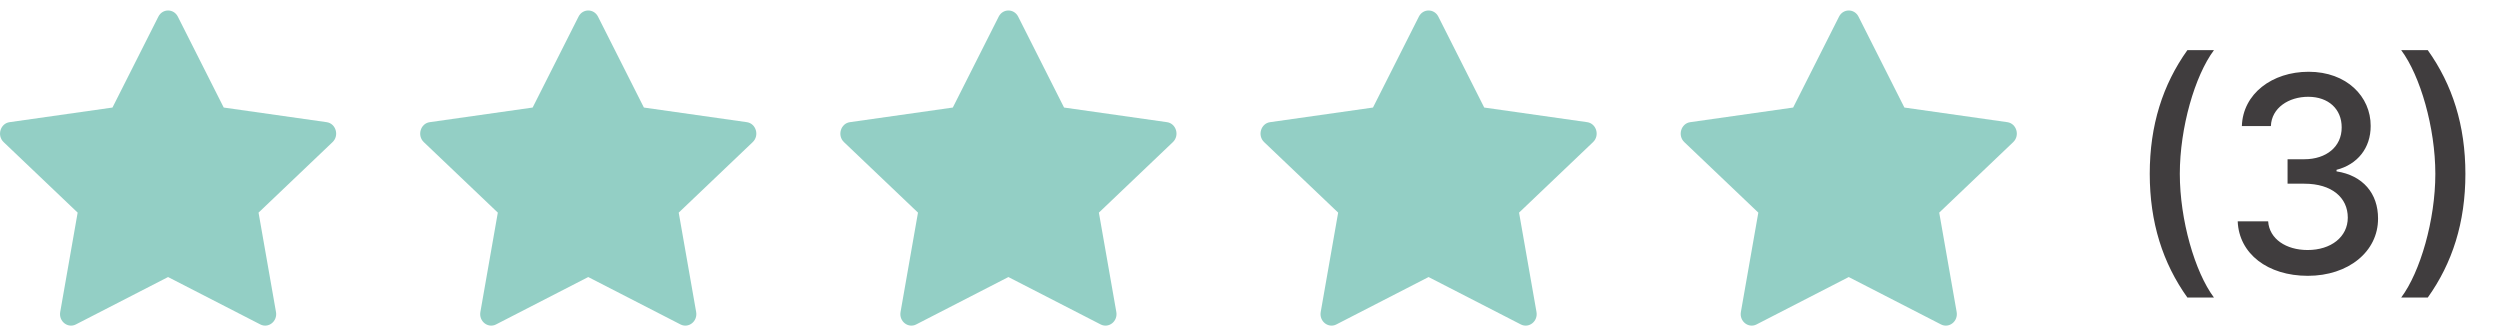
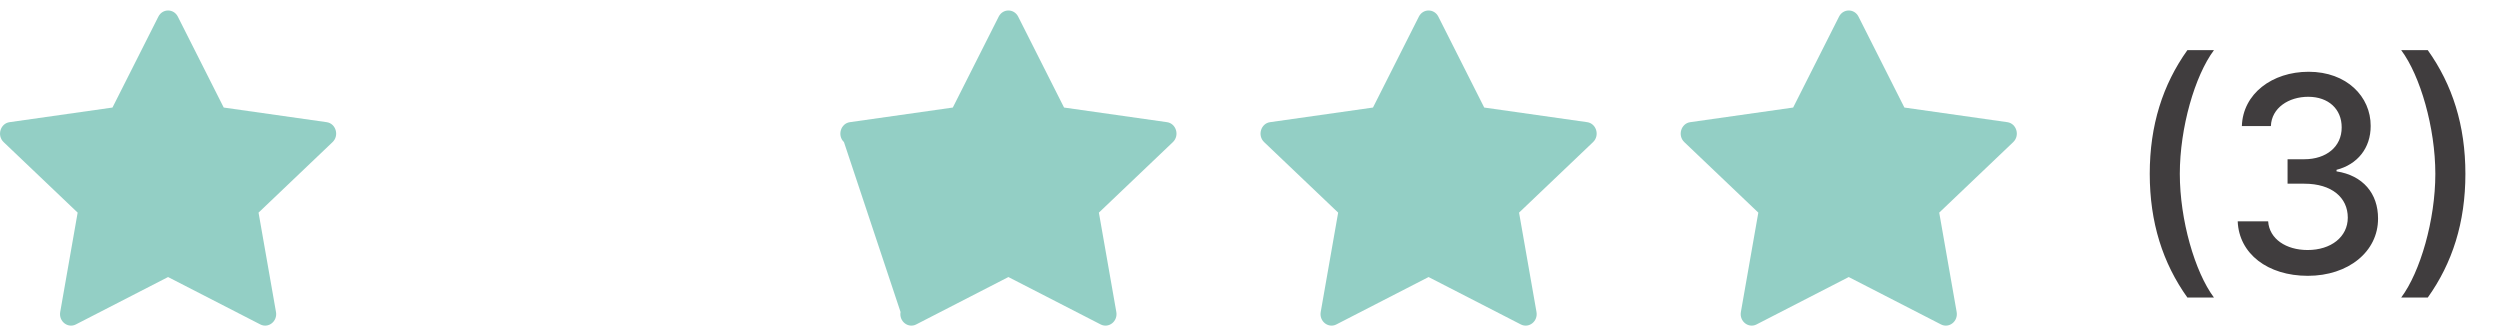
<svg xmlns="http://www.w3.org/2000/svg" width="119" height="16" viewBox="0 0 119 16" fill="none">
  <path d="M102.328 8.273C102.328 10.59 102.947 12.52 104.119 14.163H105.384C104.475 12.945 103.759 10.47 103.759 8.273C103.759 6.08 104.475 3.605 105.384 2.387H104.119C102.947 4.03 102.328 5.96 102.328 8.273ZM109.853 13.129C111.782 13.129 113.2 11.975 113.195 10.405C113.2 9.21 112.475 8.351 111.219 8.157V8.083C112.207 7.83 112.849 7.054 112.844 5.992C112.849 4.603 111.708 3.416 109.89 3.416C108.154 3.416 106.76 4.464 106.713 6.001H108.094C108.126 5.134 108.943 4.607 109.871 4.607C110.836 4.607 111.468 5.194 111.464 6.066C111.468 6.98 110.734 7.58 109.686 7.58H108.888V8.744H109.686C110.998 8.744 111.755 9.408 111.755 10.359C111.755 11.278 110.956 11.901 109.843 11.901C108.819 11.901 108.02 11.375 107.964 10.535H106.515C106.575 12.077 107.941 13.129 109.853 13.129ZM117.353 8.277C117.353 5.96 116.734 4.03 115.562 2.387H114.297C115.206 3.605 115.922 6.08 115.922 8.277C115.922 10.47 115.206 12.945 114.297 14.163H115.562C116.734 12.52 117.353 10.59 117.353 8.277Z" fill="#403D3E" />
  <g clip-path="url(#clip0_179_2387)">
    <path d="M3.612 15.443C3.226 15.641 2.788 15.294 2.866 14.851L3.696 10.121L0.173 6.765C-0.156 6.451 0.015 5.877 0.456 5.815L5.354 5.119L7.538 0.792C7.735 0.402 8.268 0.402 8.465 0.792L10.649 5.119L15.547 5.815C15.988 5.877 16.159 6.451 15.829 6.765L12.307 10.121L13.137 14.851C13.215 15.294 12.777 15.641 12.391 15.443L8 13.187L3.611 15.443H3.612Z" fill="#93CFC5" />
  </g>
  <g clip-path="url(#clip1_179_2387)">
-     <path d="M23.612 15.443C23.226 15.641 22.788 15.294 22.866 14.851L23.696 10.121L20.173 6.765C19.844 6.451 20.015 5.877 20.456 5.815L25.354 5.119L27.538 0.792C27.735 0.402 28.268 0.402 28.465 0.792L30.649 5.119L35.547 5.815C35.988 5.877 36.159 6.451 35.829 6.765L32.307 10.121L33.137 14.851C33.215 15.294 32.777 15.641 32.391 15.443L28 13.187L23.611 15.443H23.612Z" fill="#93CFC5" />
-   </g>
+     </g>
  <g clip-path="url(#clip2_179_2387)">
-     <path d="M43.612 15.443C43.226 15.641 42.788 15.294 42.866 14.851L43.696 10.121L40.173 6.765C39.844 6.451 40.015 5.877 40.456 5.815L45.354 5.119L47.538 0.792C47.735 0.402 48.268 0.402 48.465 0.792L50.649 5.119L55.547 5.815C55.988 5.877 56.159 6.451 55.829 6.765L52.307 10.121L53.137 14.851C53.215 15.294 52.777 15.641 52.391 15.443L48 13.187L43.611 15.443H43.612Z" fill="#93CFC5" />
+     <path d="M43.612 15.443C43.226 15.641 42.788 15.294 42.866 14.851L40.173 6.765C39.844 6.451 40.015 5.877 40.456 5.815L45.354 5.119L47.538 0.792C47.735 0.402 48.268 0.402 48.465 0.792L50.649 5.119L55.547 5.815C55.988 5.877 56.159 6.451 55.829 6.765L52.307 10.121L53.137 14.851C53.215 15.294 52.777 15.641 52.391 15.443L48 13.187L43.611 15.443H43.612Z" fill="#93CFC5" />
  </g>
  <g clip-path="url(#clip3_179_2387)">
    <path d="M63.612 15.443C63.226 15.641 62.788 15.294 62.866 14.851L63.696 10.121L60.173 6.765C59.844 6.451 60.015 5.877 60.456 5.815L65.354 5.119L67.538 0.792C67.735 0.402 68.268 0.402 68.465 0.792L70.649 5.119L75.547 5.815C75.988 5.877 76.159 6.451 75.829 6.765L72.307 10.121L73.137 14.851C73.215 15.294 72.777 15.641 72.391 15.443L68 13.187L63.611 15.443H63.612Z" fill="#93CFC5" />
  </g>
  <g clip-path="url(#clip4_179_2387)">
    <path d="M83.612 15.443C83.226 15.641 82.788 15.294 82.866 14.851L83.696 10.121L80.173 6.765C79.844 6.451 80.015 5.877 80.456 5.815L85.354 5.119L87.538 0.792C87.735 0.402 88.268 0.402 88.465 0.792L90.649 5.119L95.547 5.815C95.988 5.877 96.159 6.451 95.829 6.765L92.307 10.121L93.137 14.851C93.215 15.294 92.777 15.641 92.391 15.443L88 13.187L83.611 15.443H83.612Z" fill="#93CFC5" />
  </g>
  <defs>
    <clipPath id="clip0_179_2387">
      <rect width="16" height="16" fill="white" />
    </clipPath>
    <clipPath id="clip1_179_2387">
      <rect width="16" height="16" fill="white" transform="translate(20)" />
    </clipPath>
    <clipPath id="clip2_179_2387">
      <rect width="16" height="16" fill="white" transform="translate(40)" />
    </clipPath>
    <clipPath id="clip3_179_2387">
      <rect width="16" height="16" fill="white" transform="translate(60)" />
    </clipPath>
    <clipPath id="clip4_179_2387">
      <rect width="16" height="16" fill="white" transform="translate(80)" />
    </clipPath>
  </defs>
</svg>